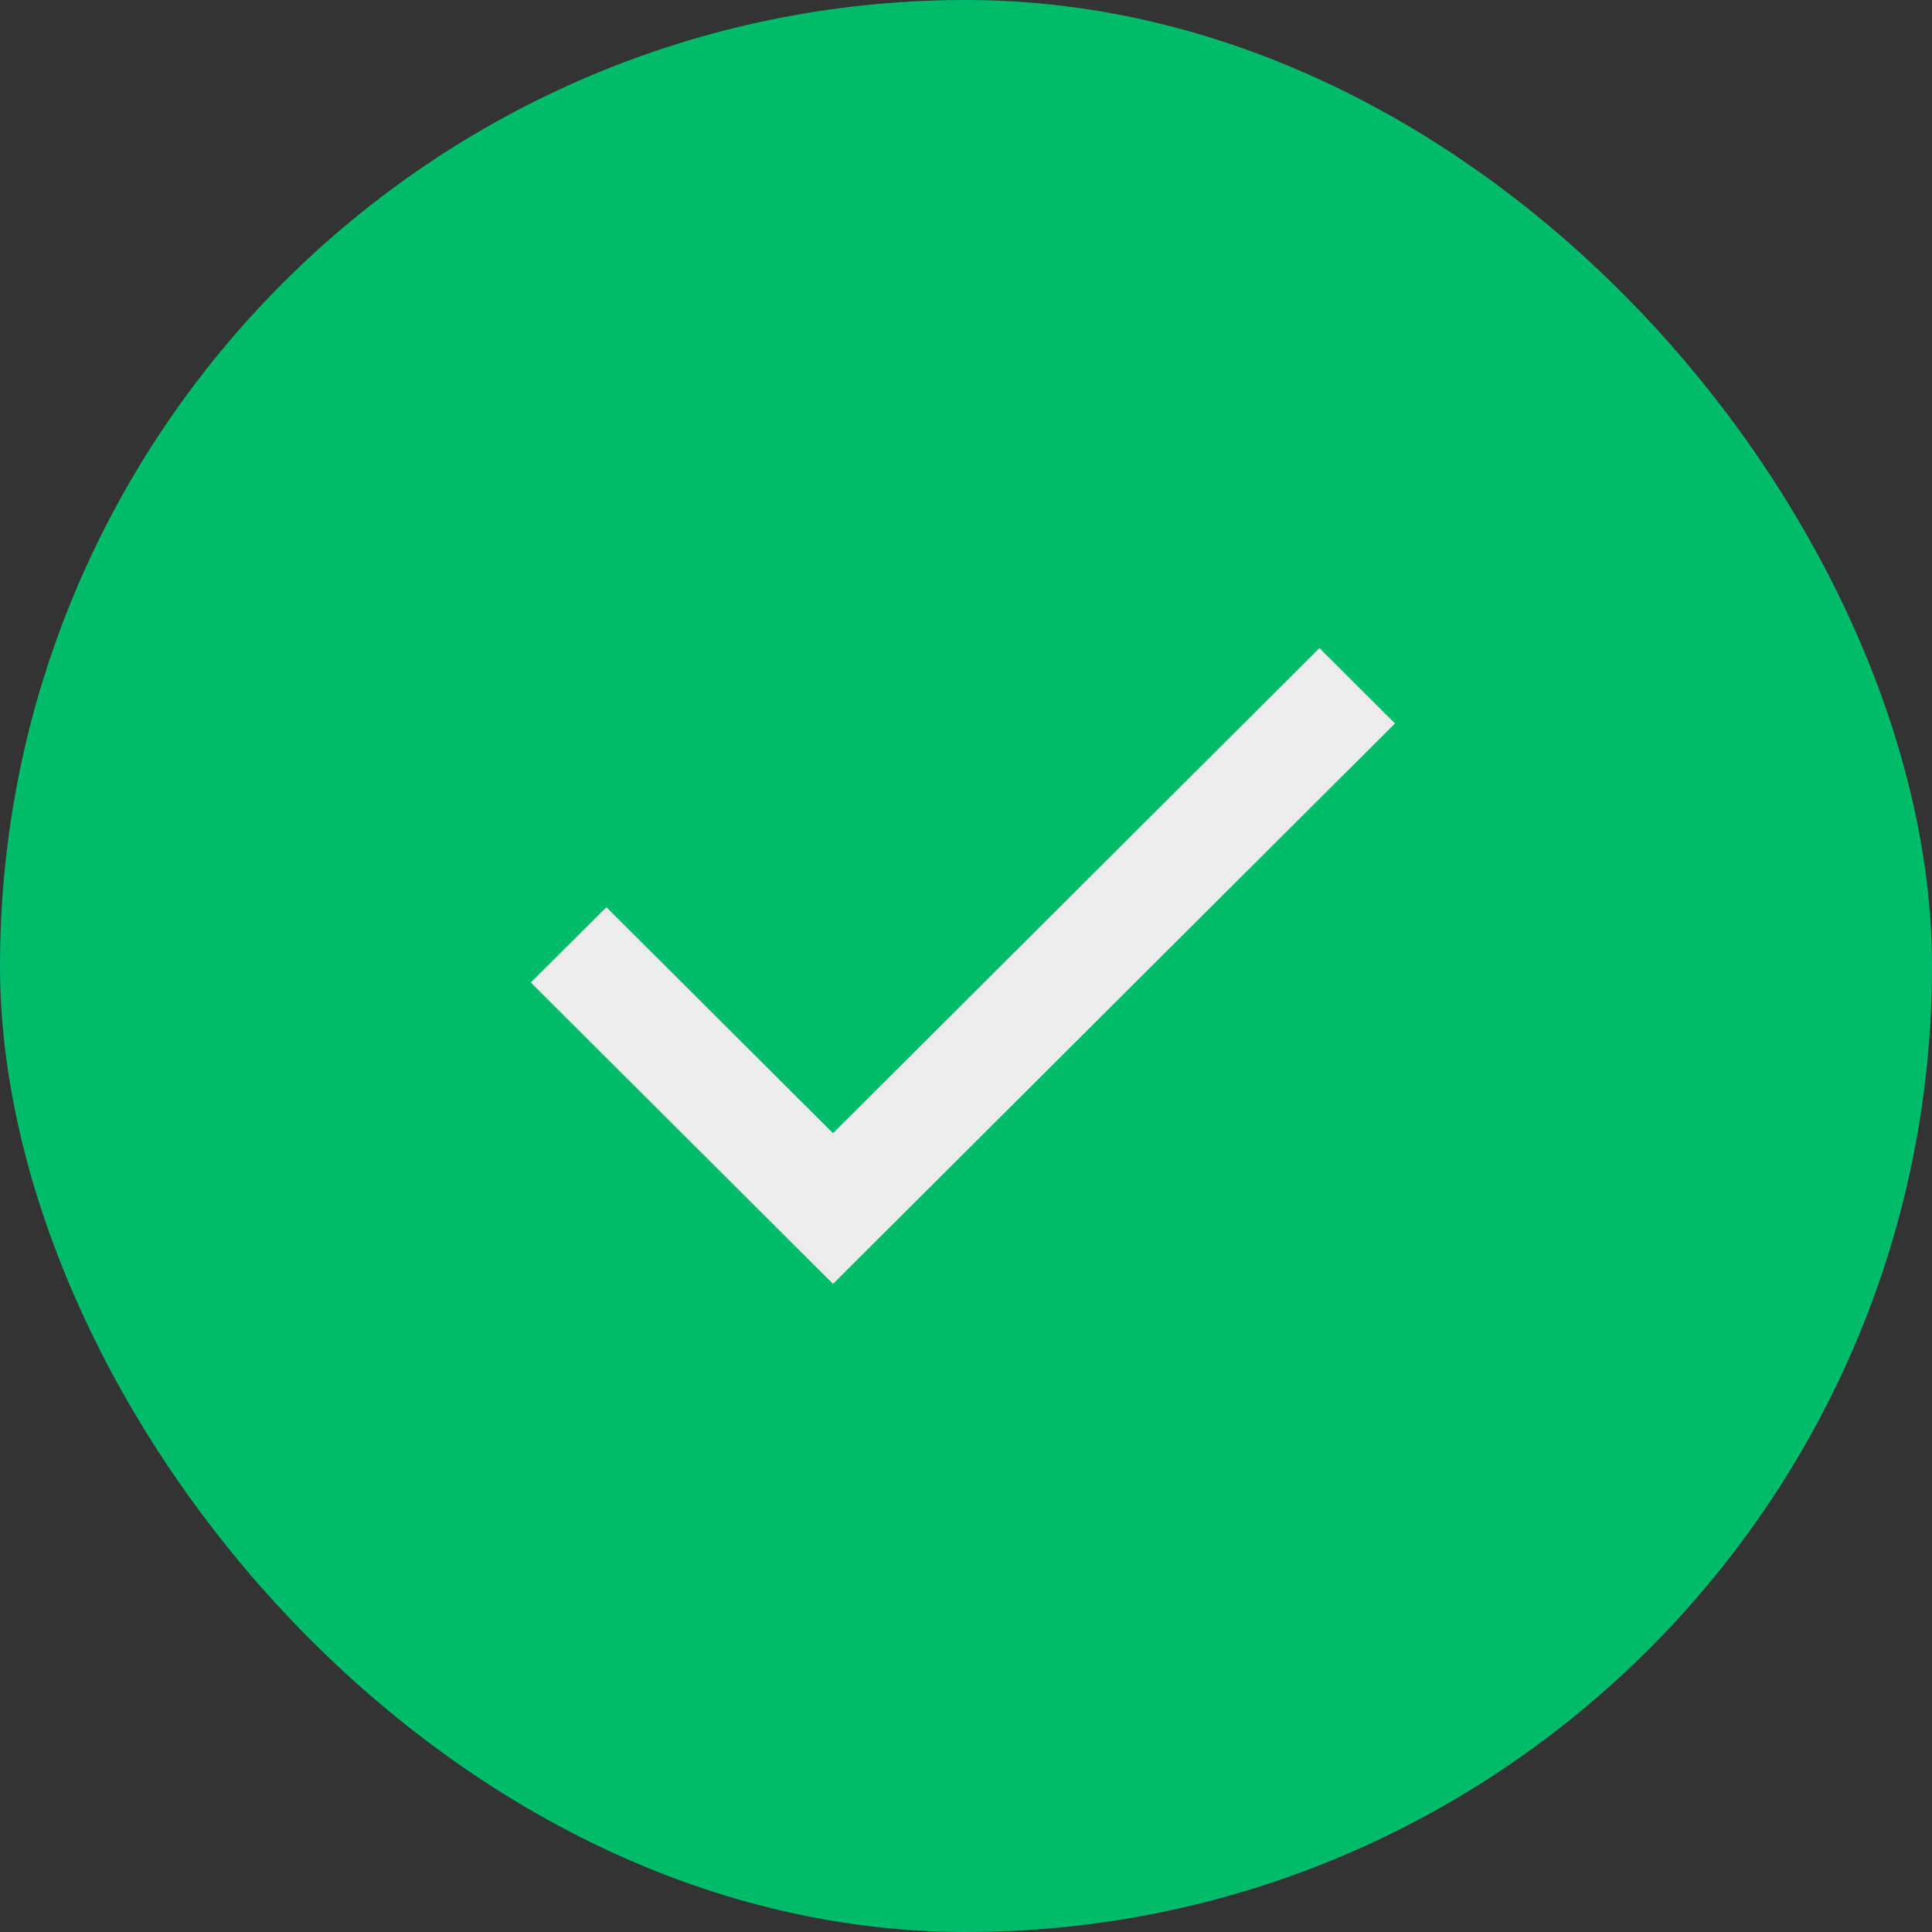
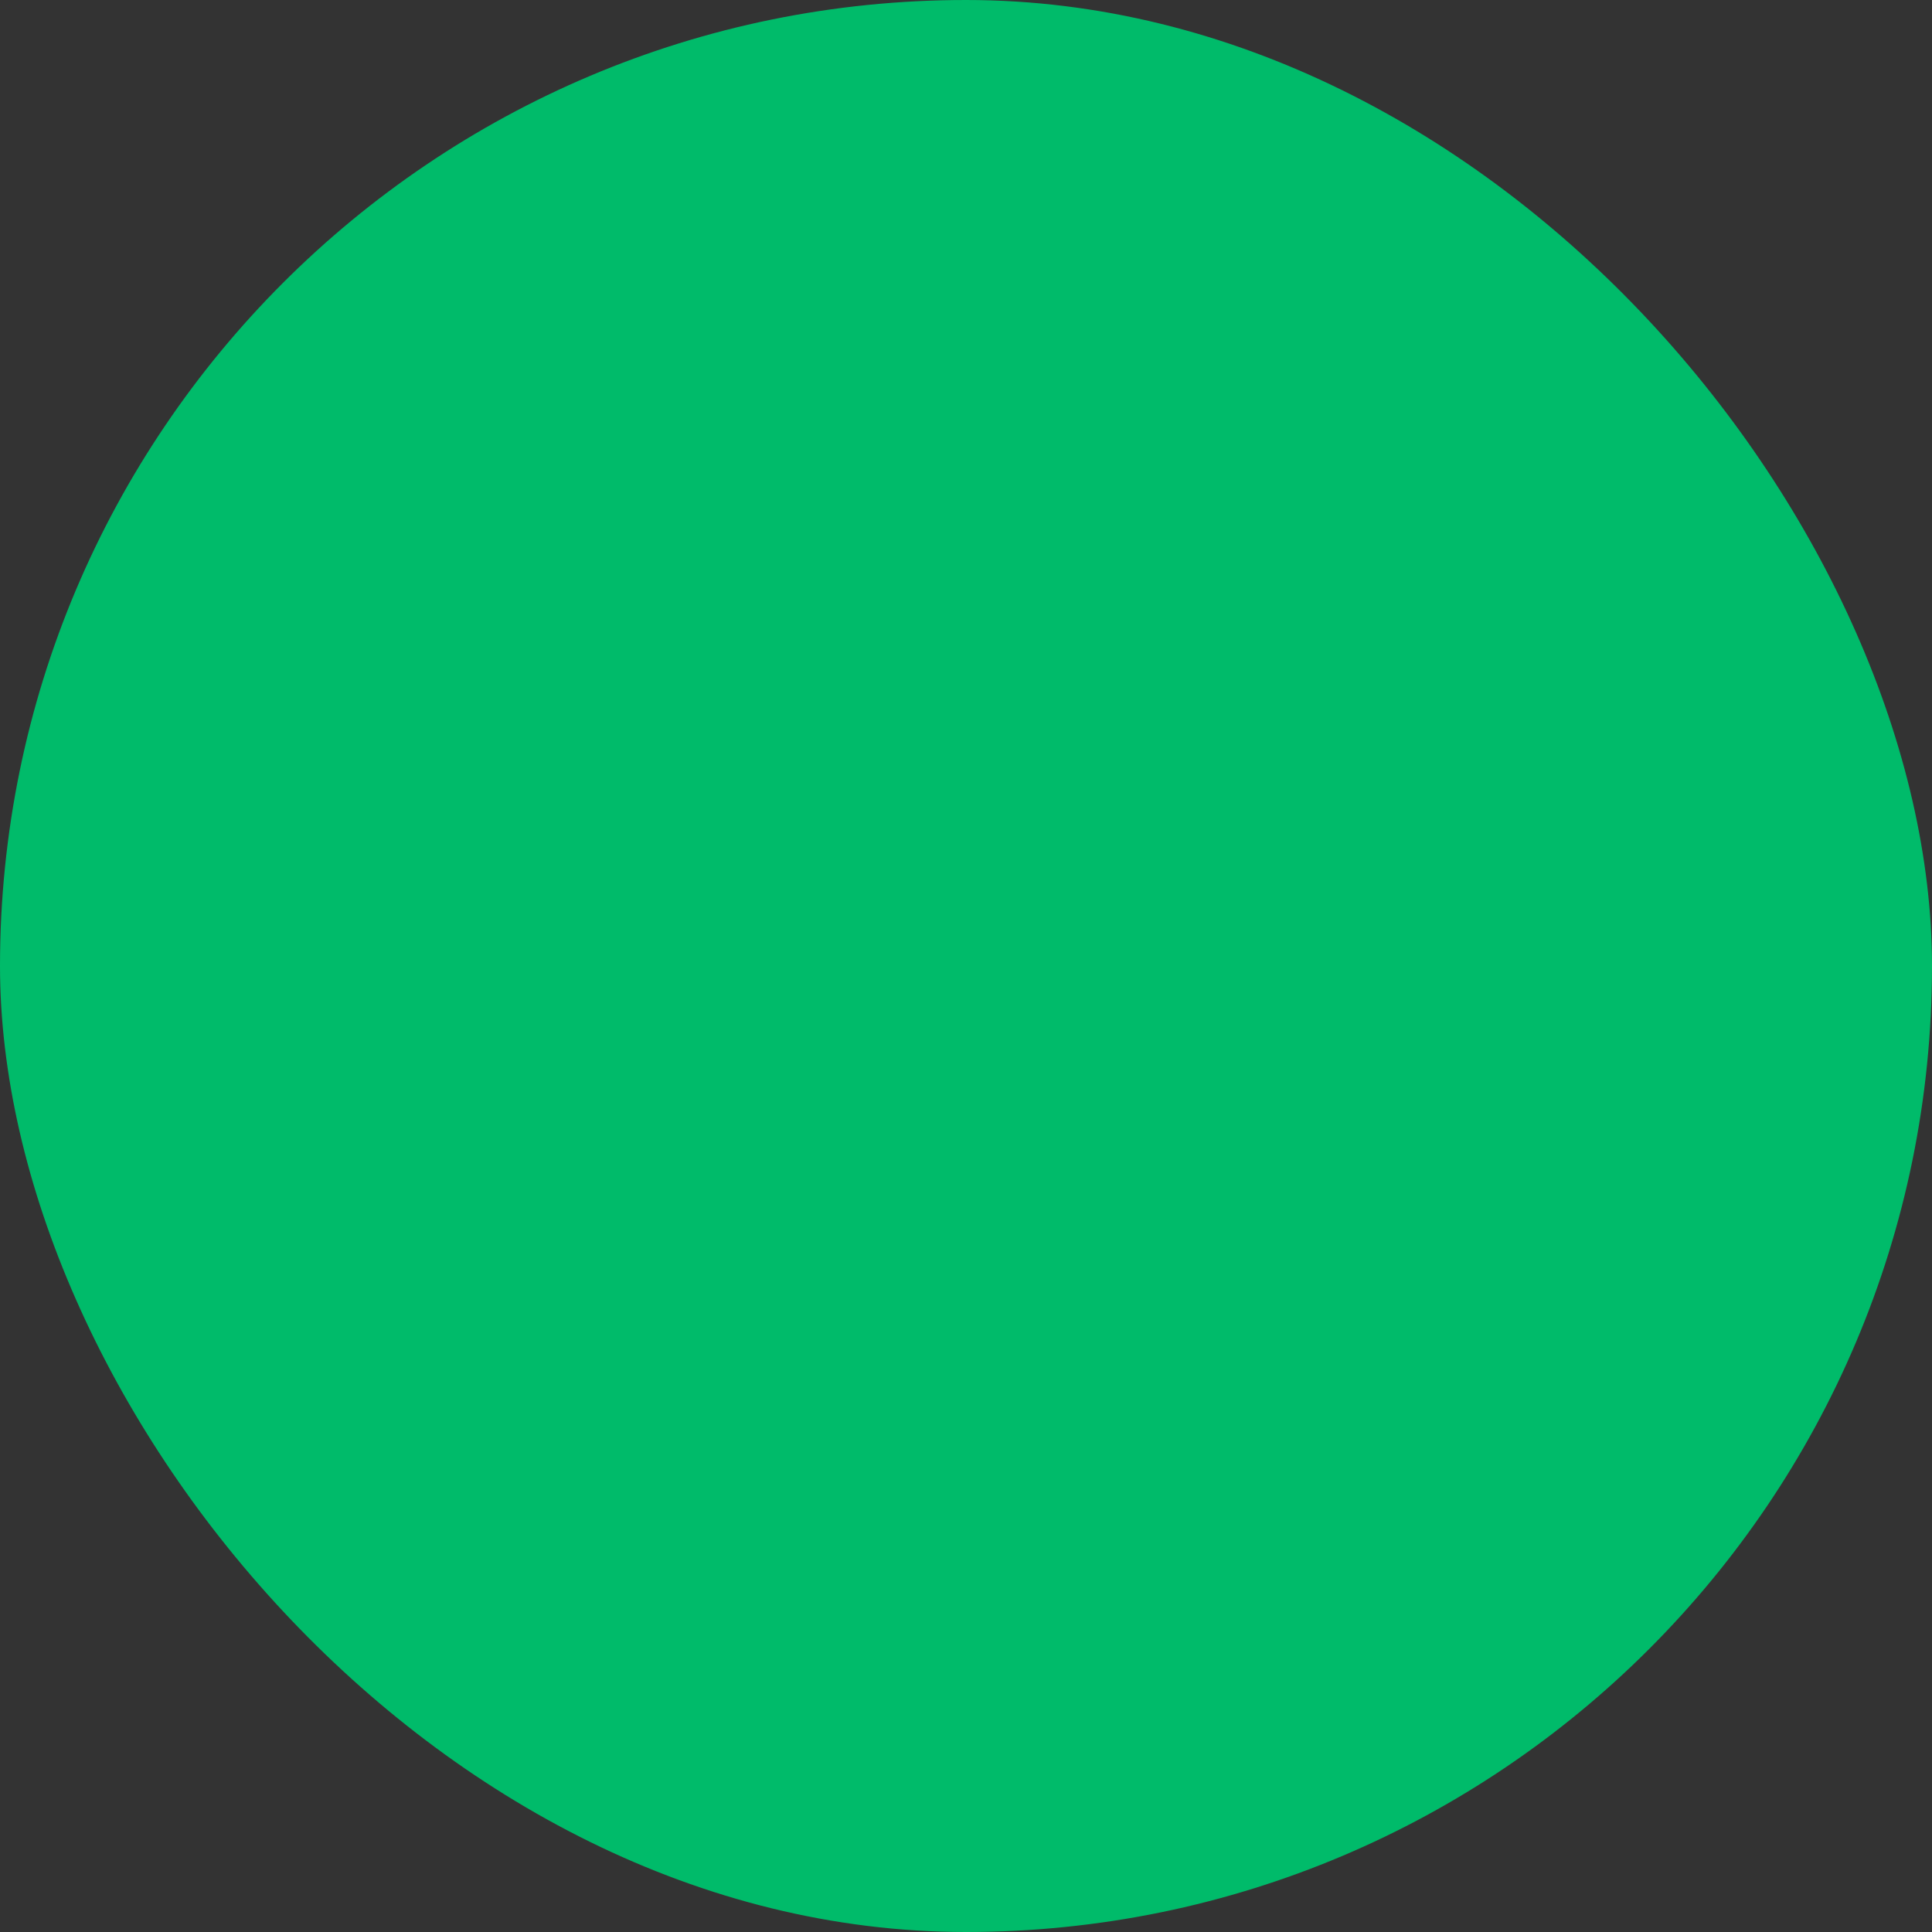
<svg xmlns="http://www.w3.org/2000/svg" width="313" height="313" viewBox="0 0 313 313" fill="none">
  <rect x="0" y="0" width="313" height="313" fill="#333333" stroke="none" />
  <rect width="313" height="313" rx="156.5" fill="#00BB6A" />
-   <path d="M134.957 208L86 159.177L98.239 146.971L134.957 183.588L213.761 105L226 117.206L134.957 208Z" fill="#ECECEC" />
</svg>